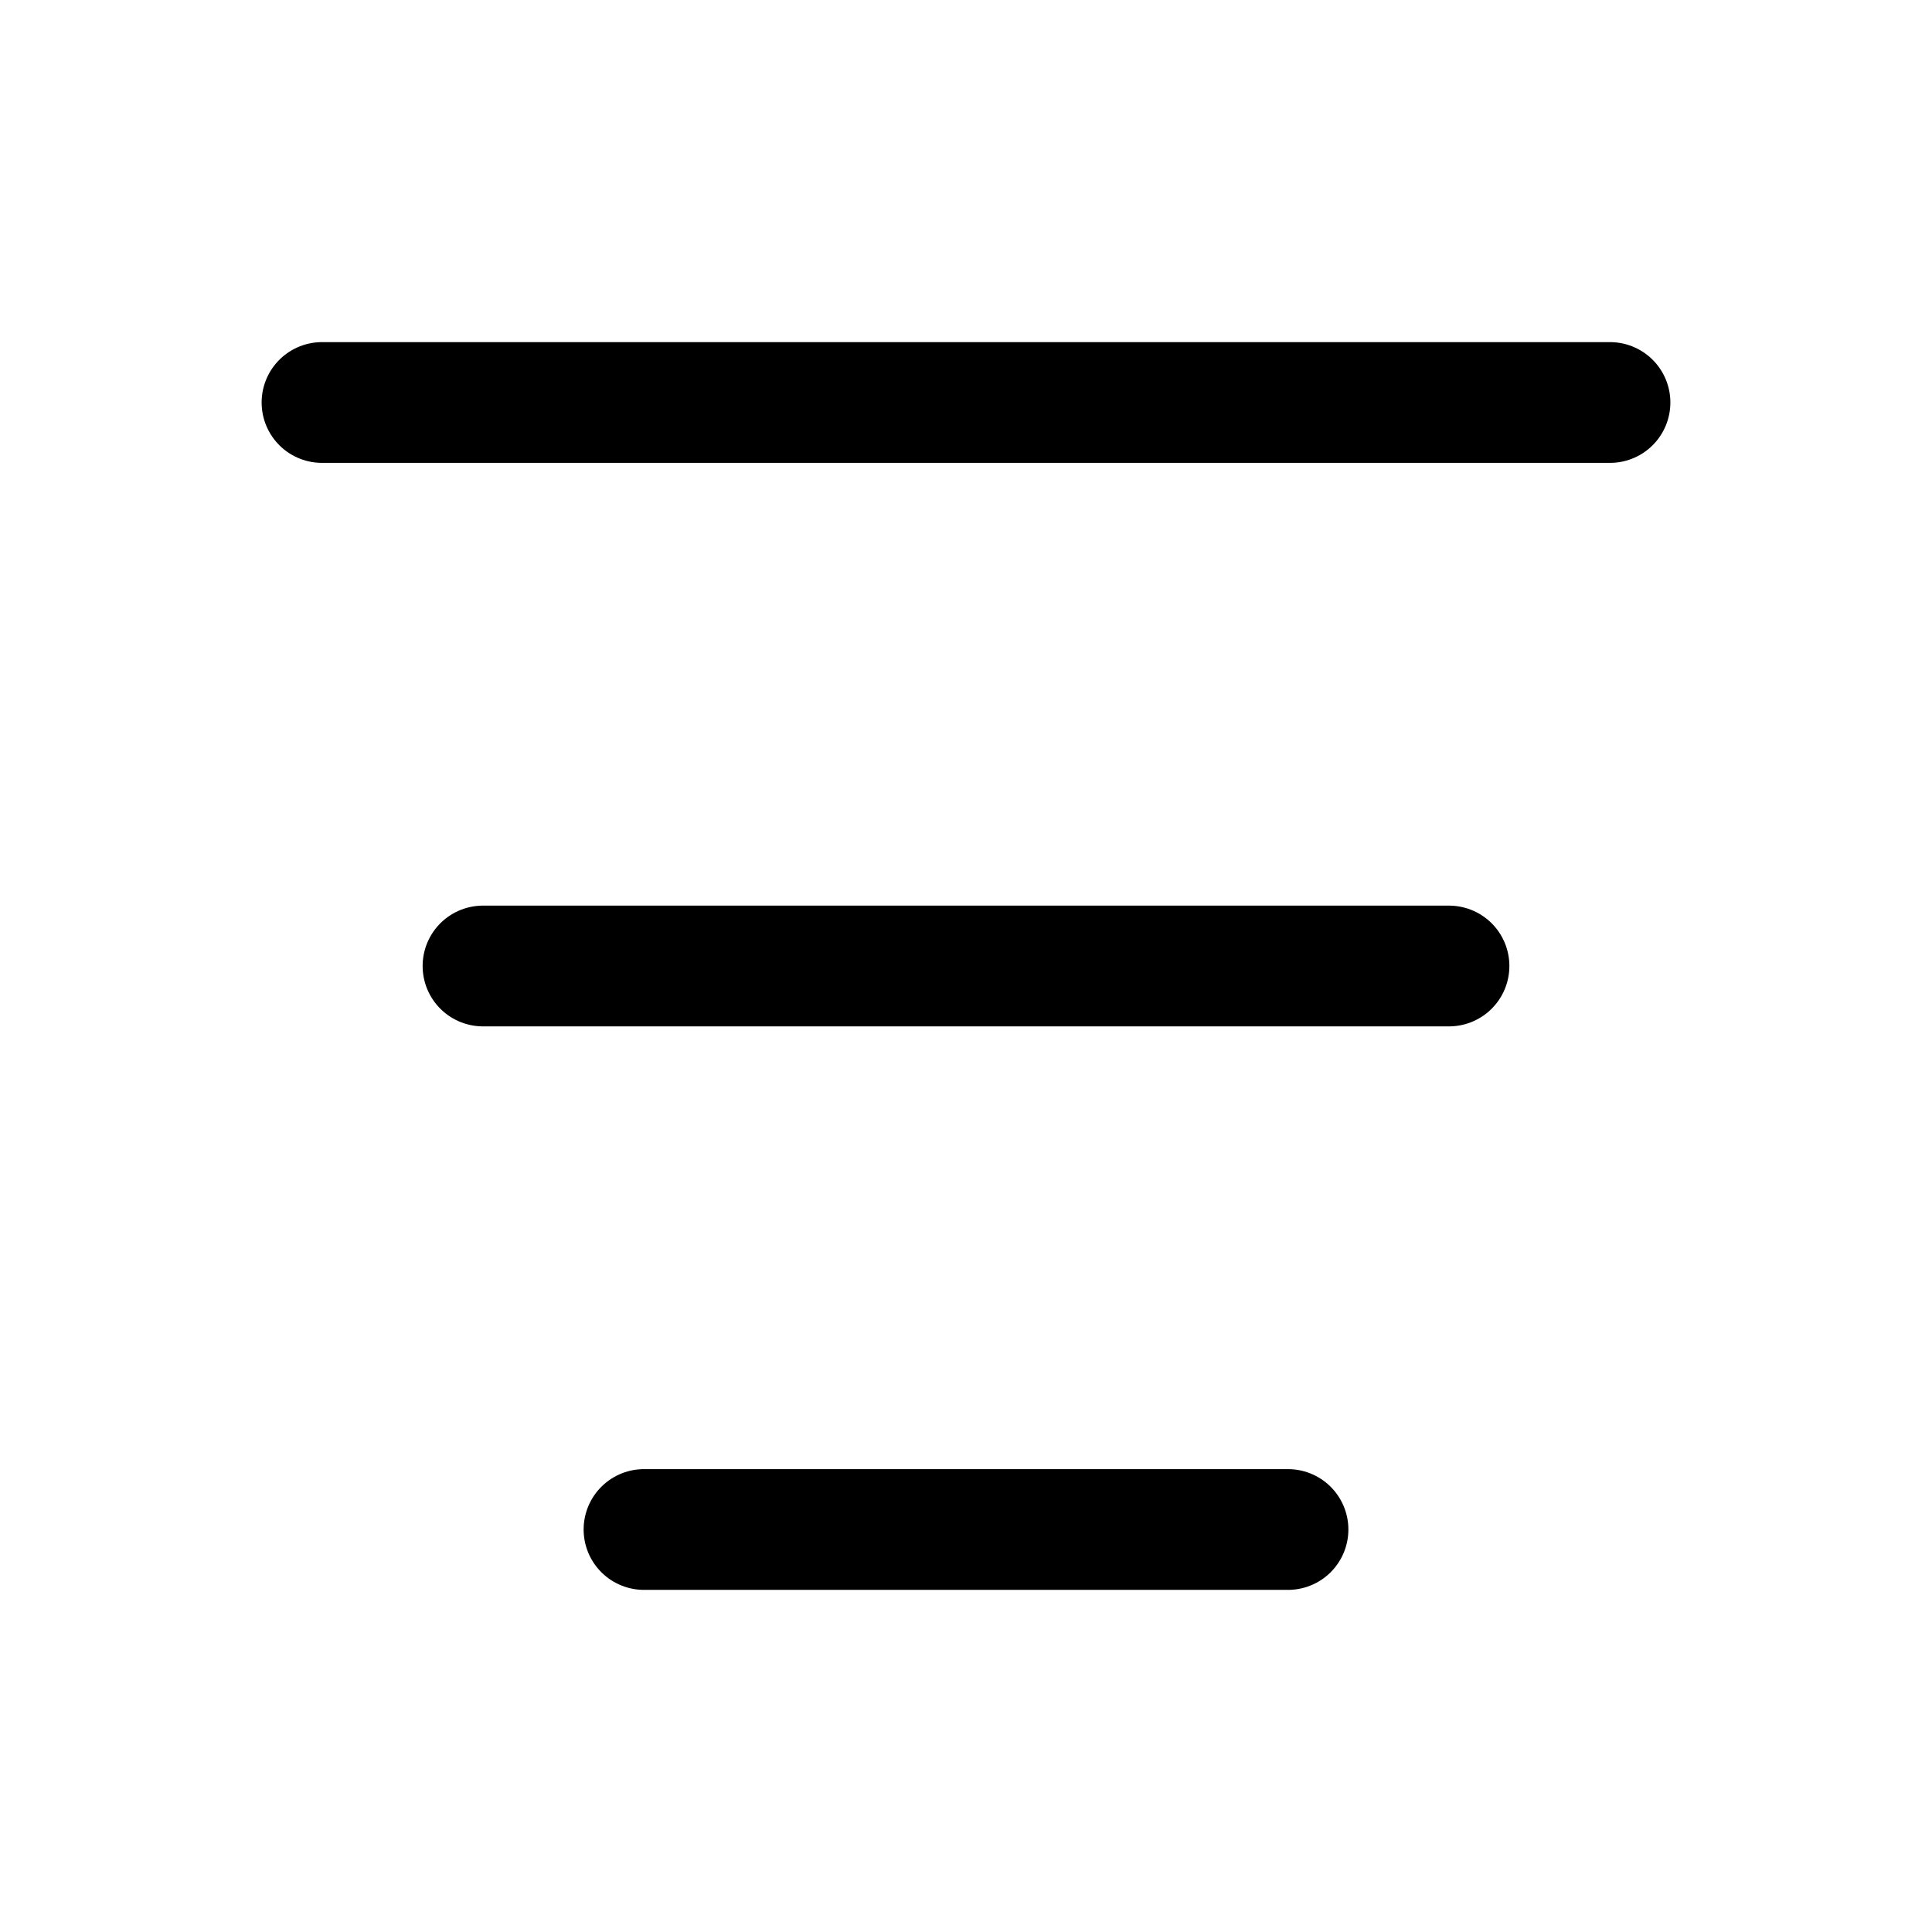
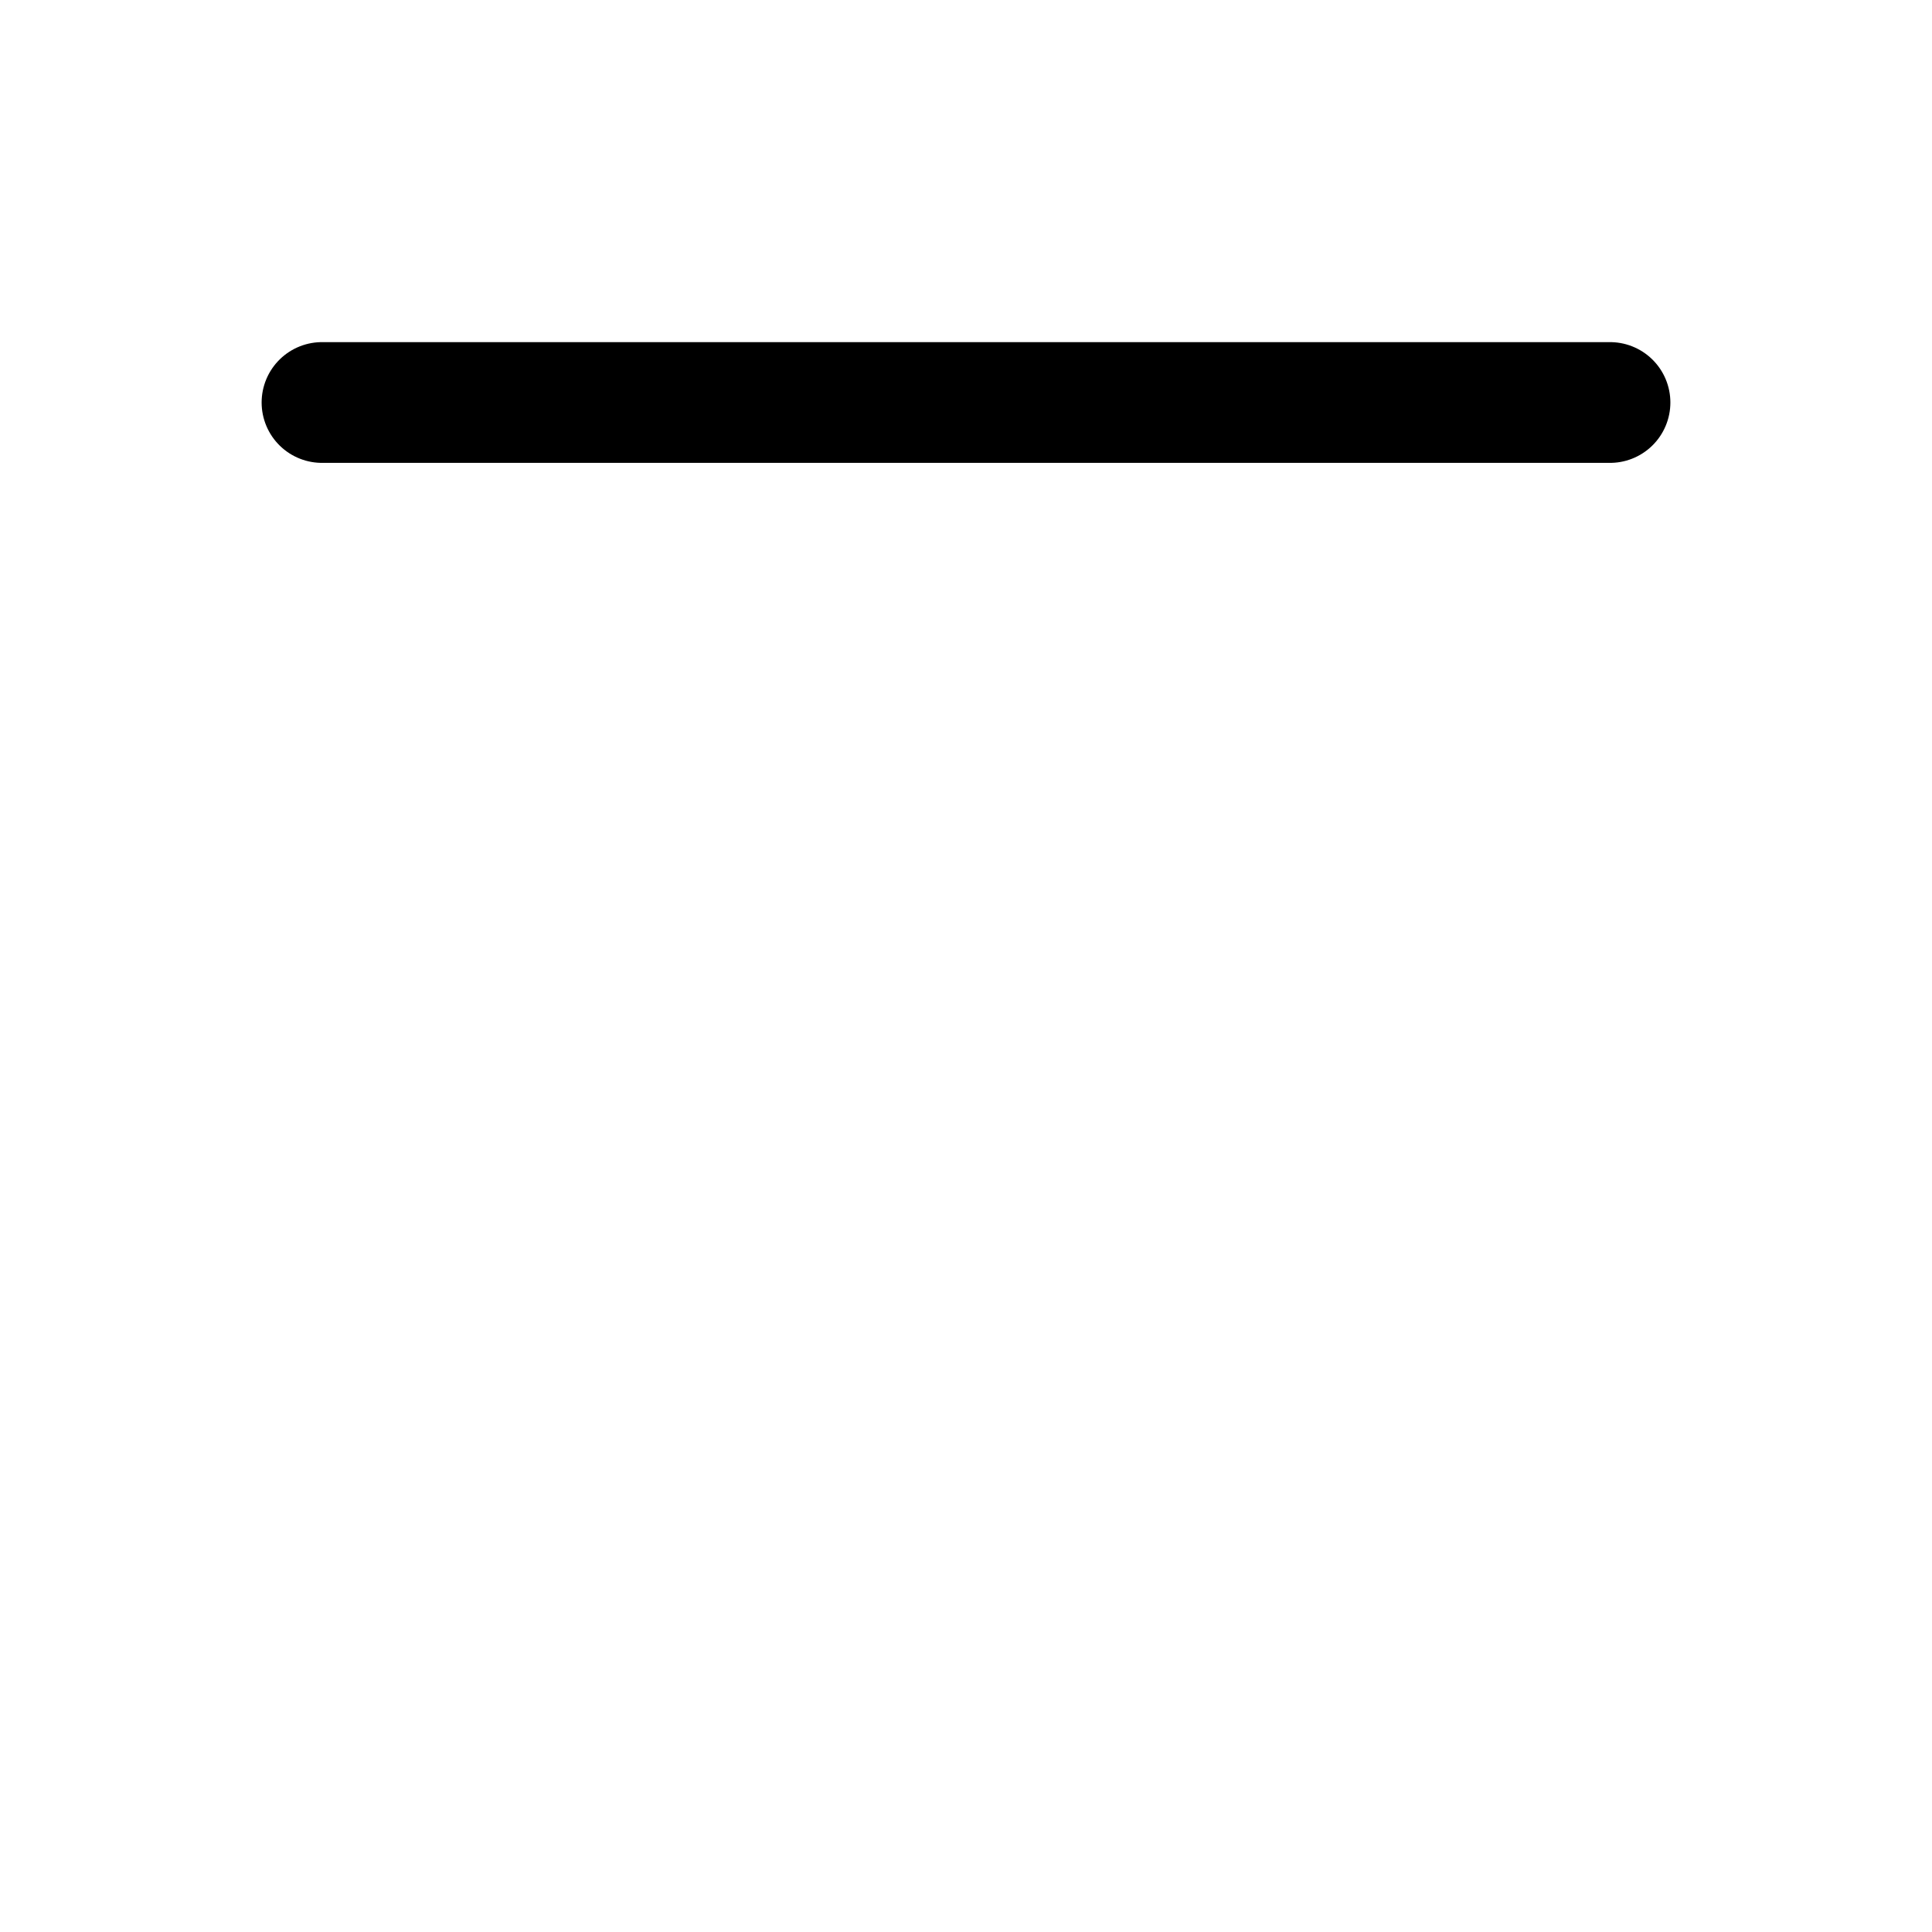
<svg xmlns="http://www.w3.org/2000/svg" width="24" height="24" viewBox="0 0 24 24" fill="none">
  <path d="M4 5H20" stroke="black" stroke-width="1.5" stroke-linecap="round" stroke-linejoin="round" />
-   <path d="M18 12H6" stroke="black" stroke-width="1.5" stroke-linecap="round" stroke-linejoin="round" />
-   <path d="M8 19H16" stroke="black" stroke-width="1.5" stroke-linecap="round" stroke-linejoin="round" />
</svg>